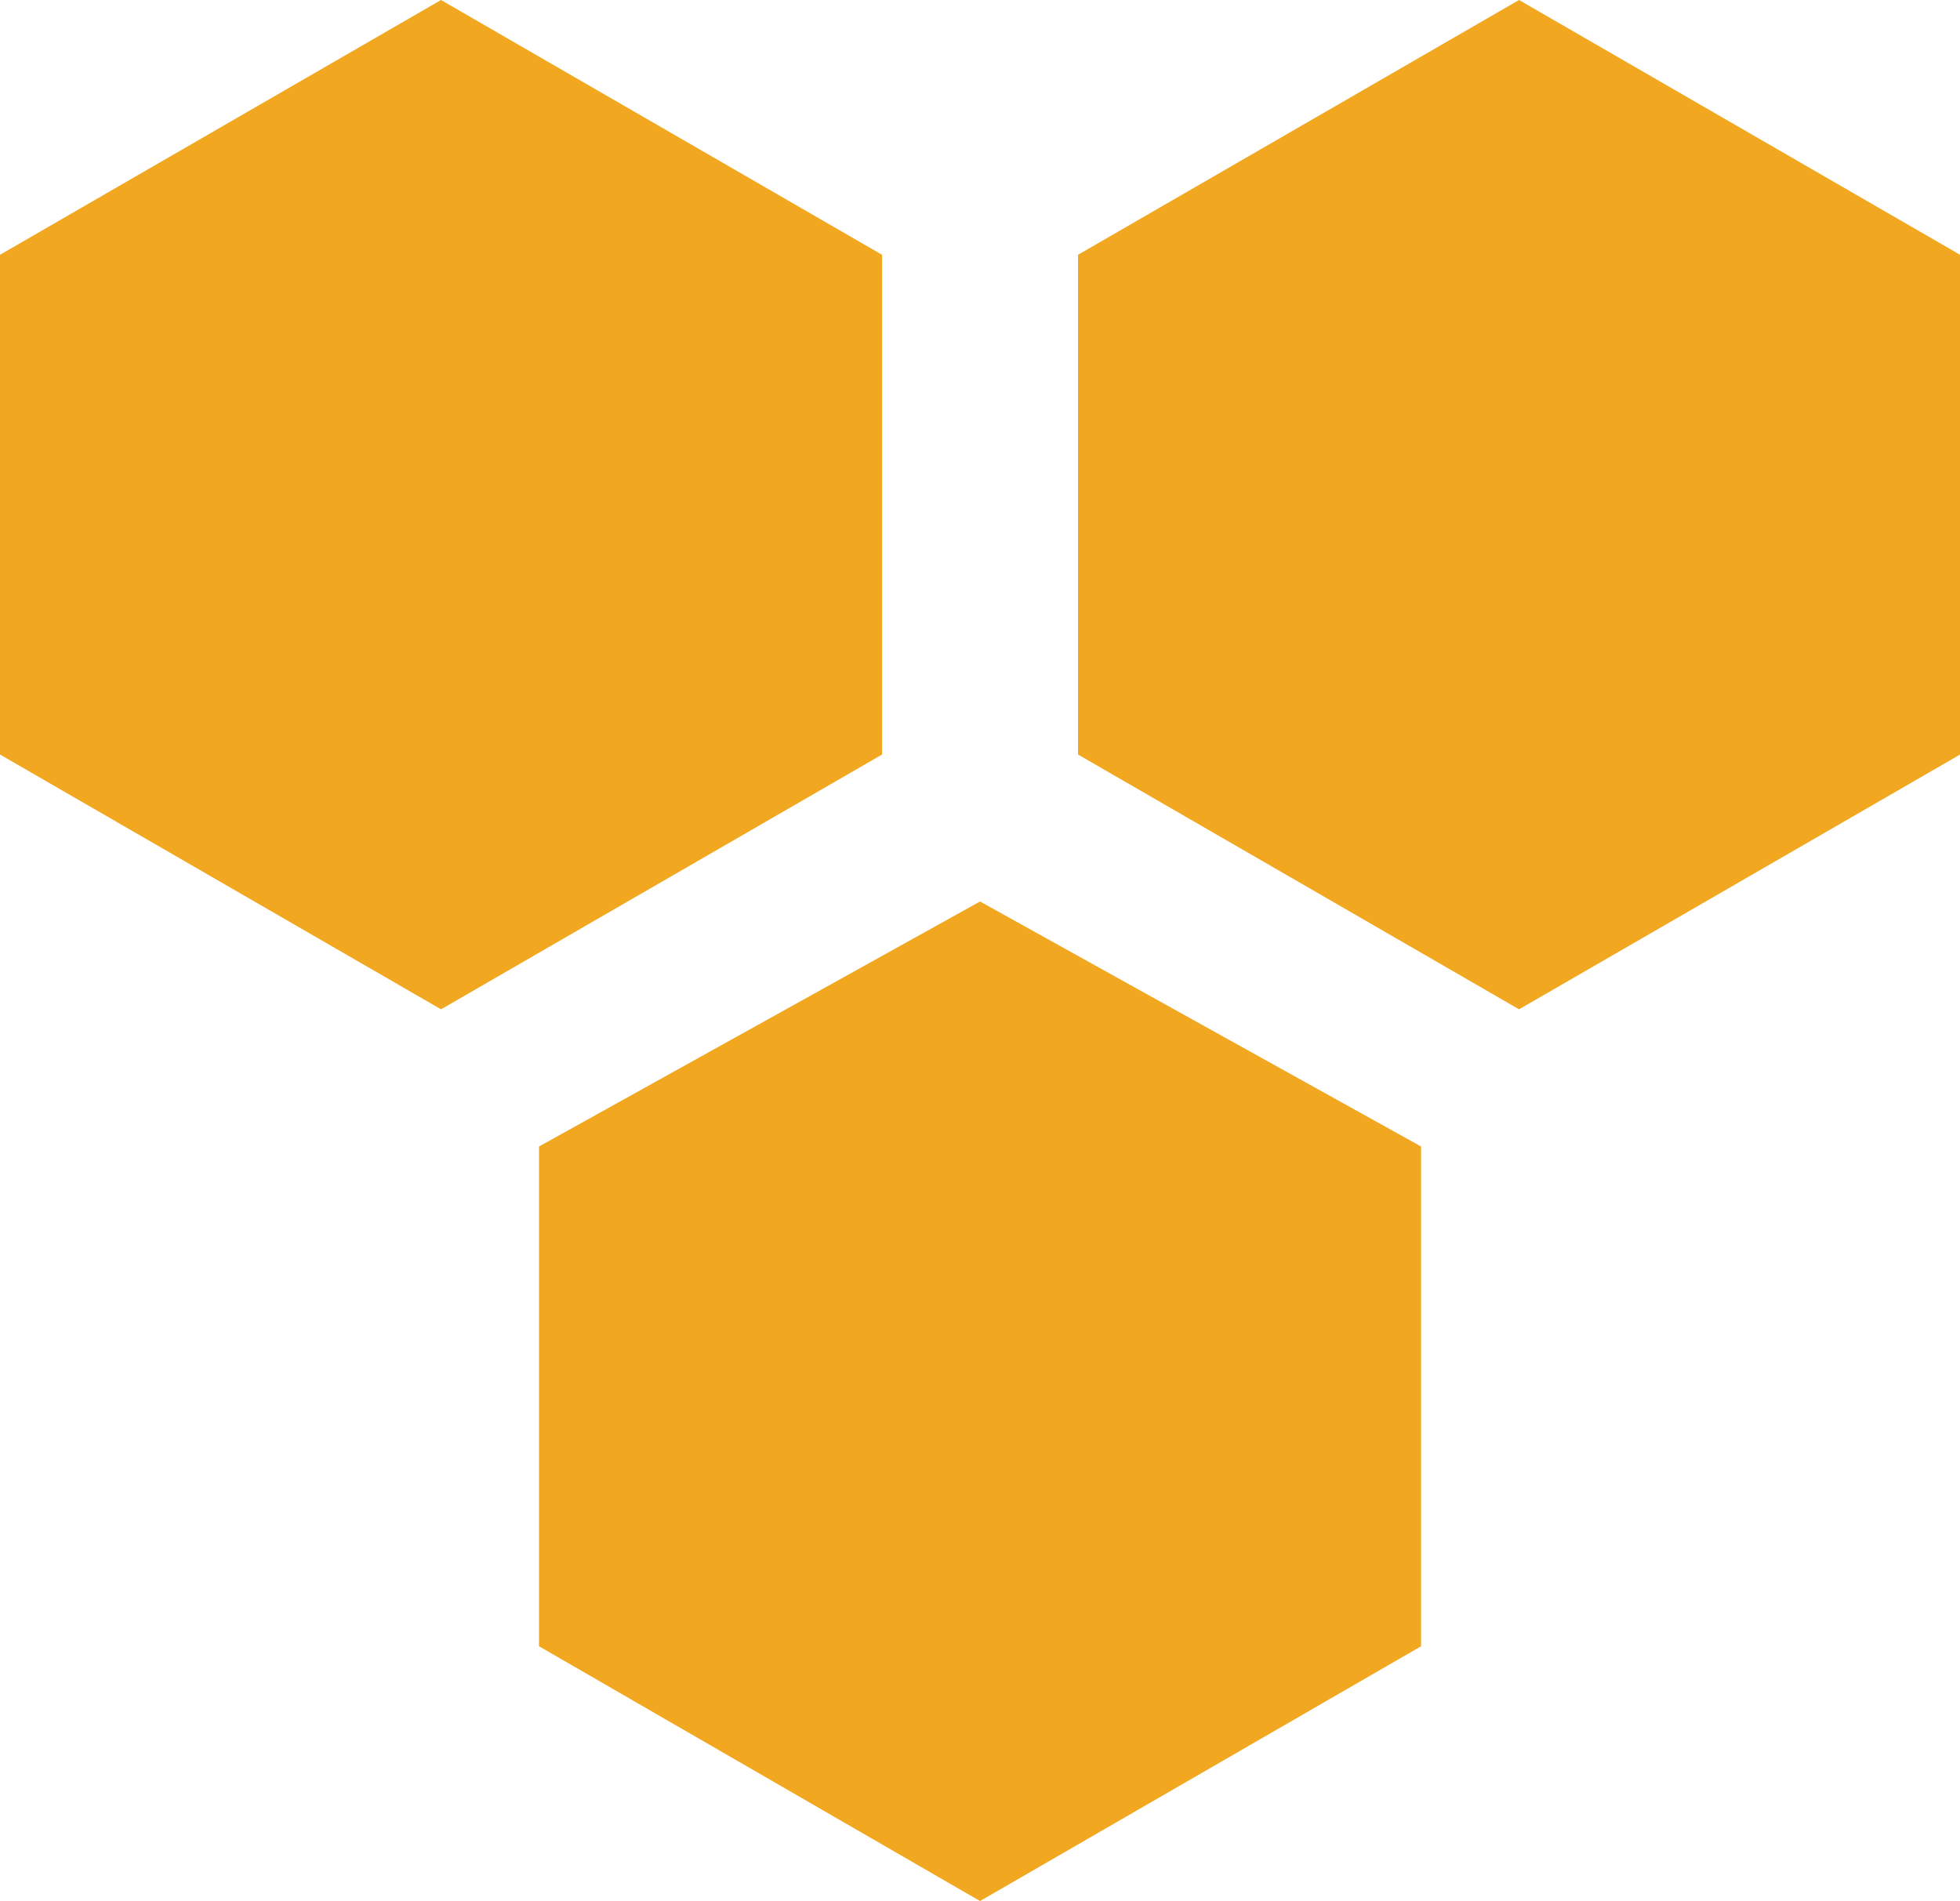
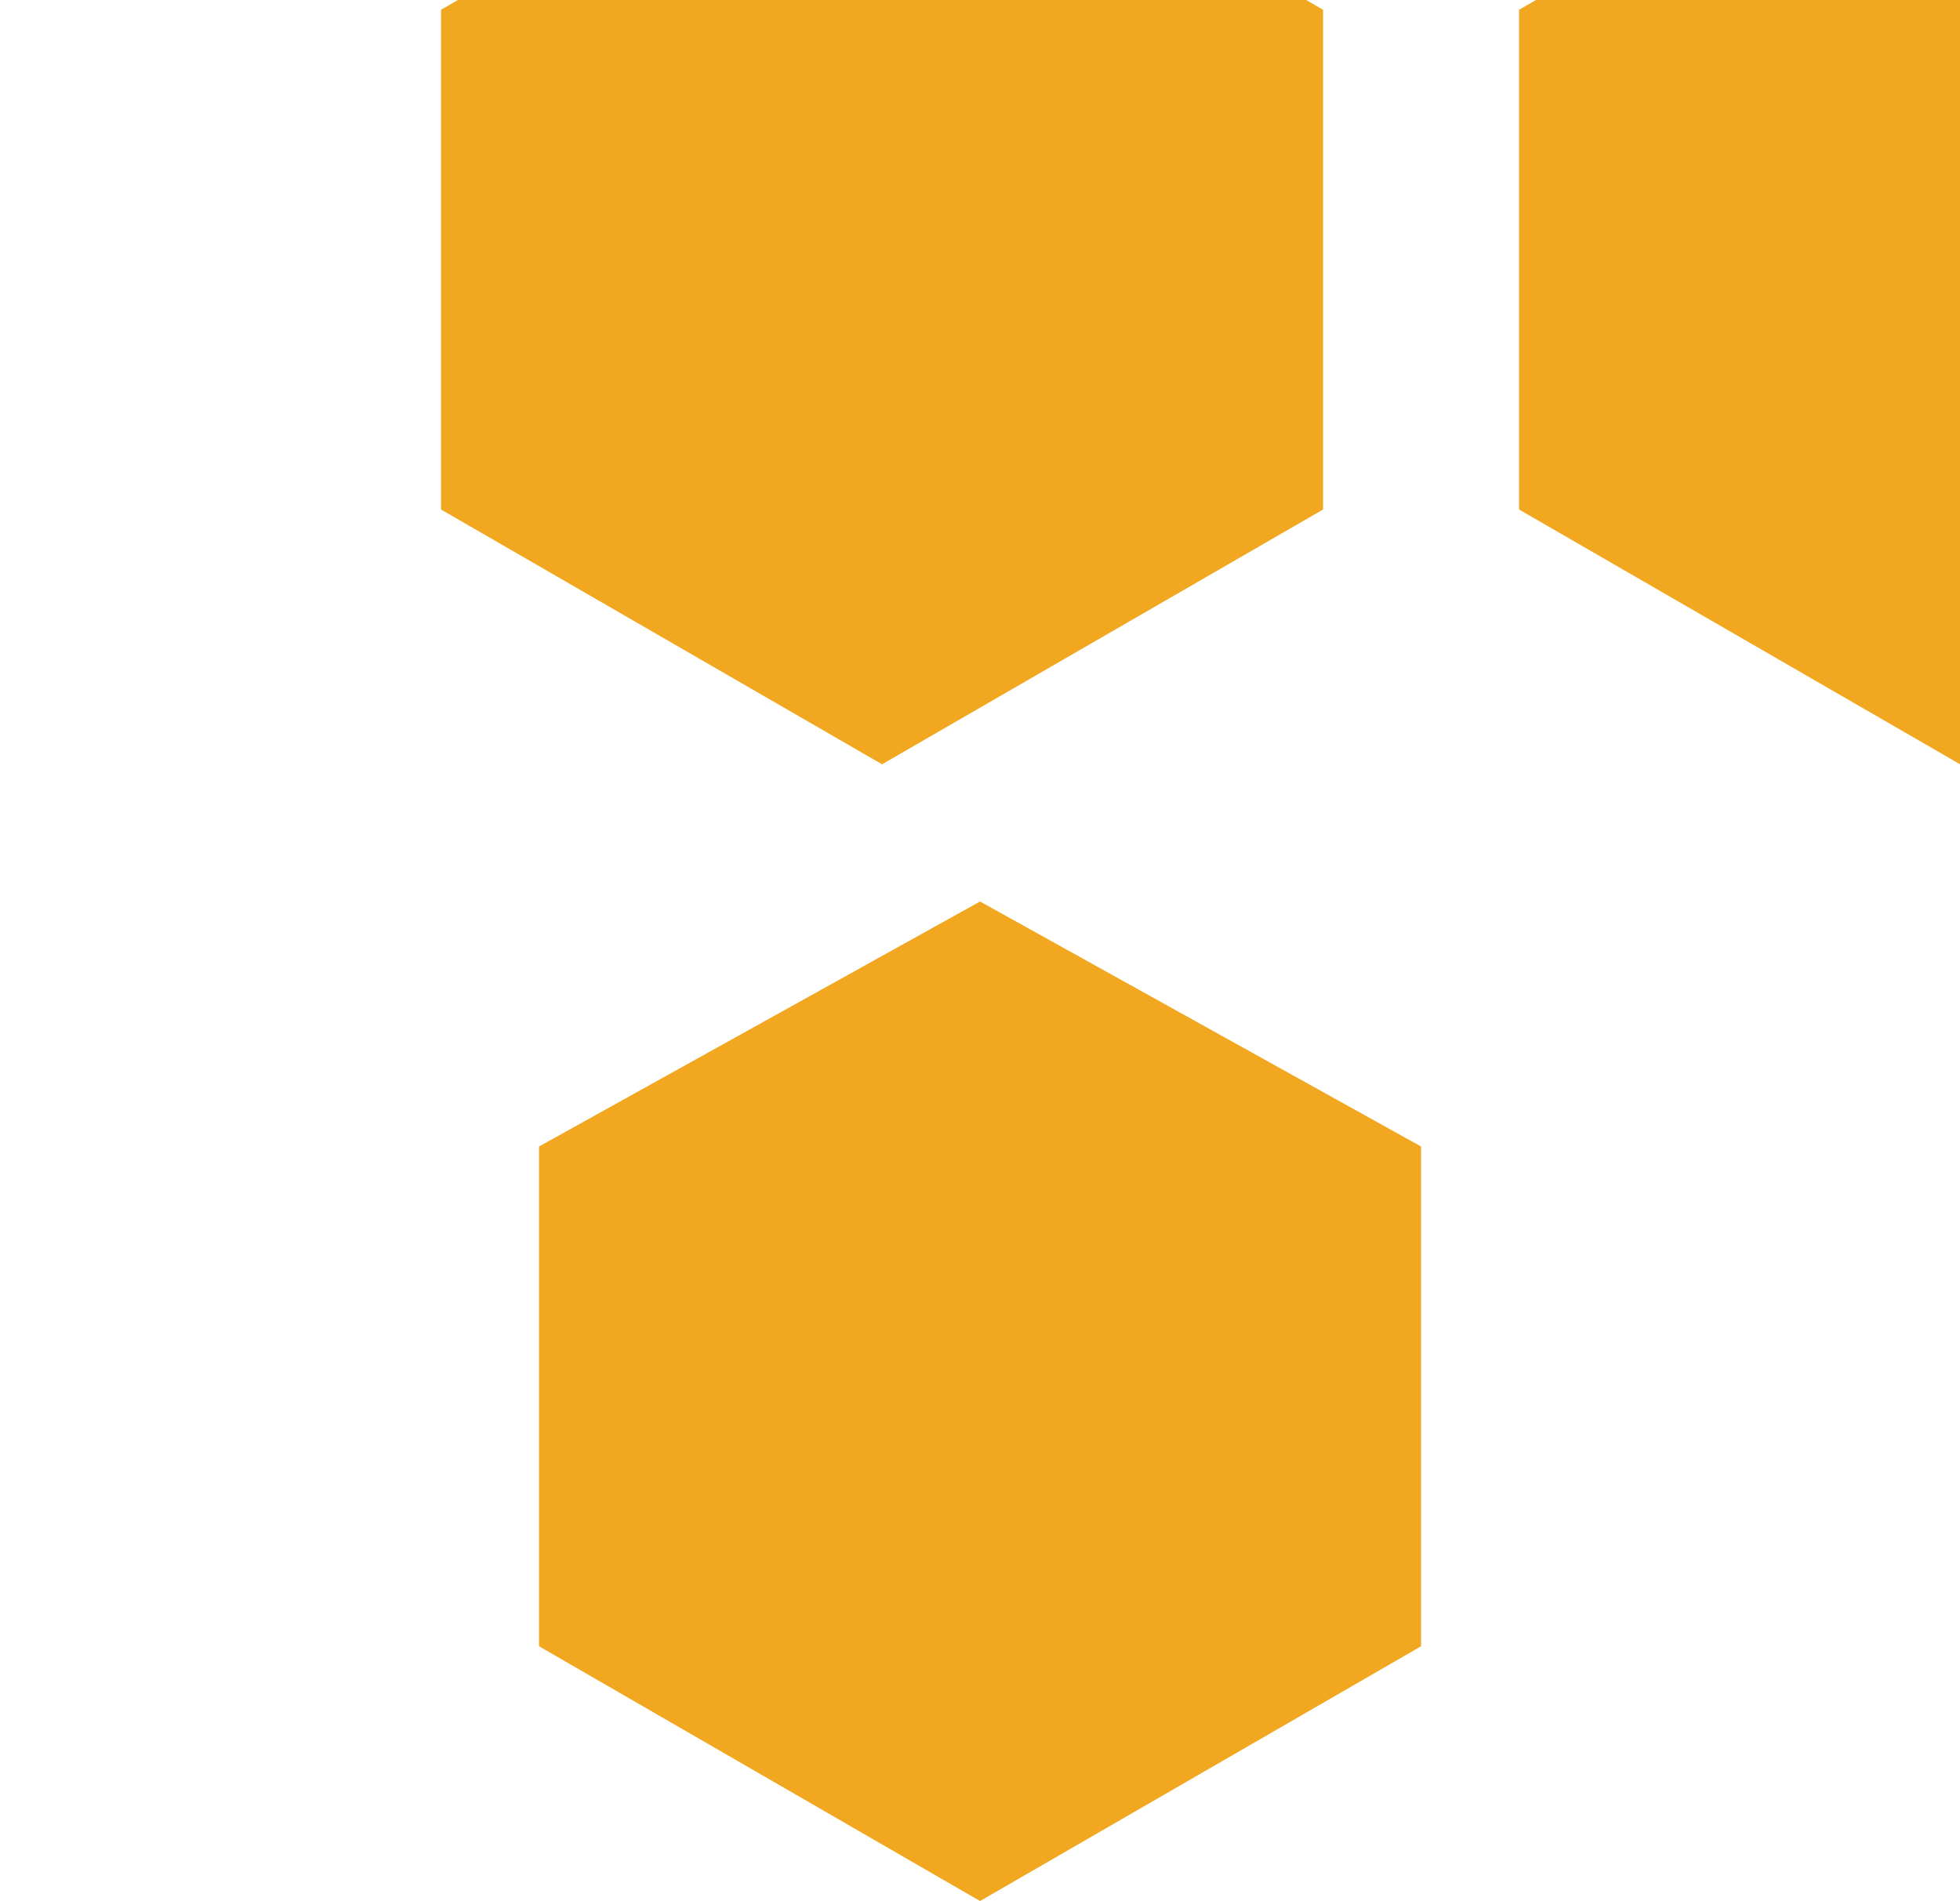
<svg xmlns="http://www.w3.org/2000/svg" width="26.483" height="25.689" viewBox="0 0 26.483 25.689">
-   <path id="mini-icon-02" d="M123.951,69.159v6.753l5.959,3.443,5.959-3.443V69.159l-5.959-3.311Zm4.635-12.05-5.959-3.443-5.959,3.443v6.753l5.959,3.443,5.959-3.443Zm8.607-3.443-5.959,3.443v6.753l5.959,3.443,5.959-3.443V57.109Z" transform="translate(-116.668 -53.666)" fill="#f2a721" />
+   <path id="mini-icon-02" d="M123.951,69.159v6.753l5.959,3.443,5.959-3.443V69.159l-5.959-3.311m4.635-12.05-5.959-3.443-5.959,3.443v6.753l5.959,3.443,5.959-3.443Zm8.607-3.443-5.959,3.443v6.753l5.959,3.443,5.959-3.443V57.109Z" transform="translate(-116.668 -53.666)" fill="#f2a721" />
</svg>